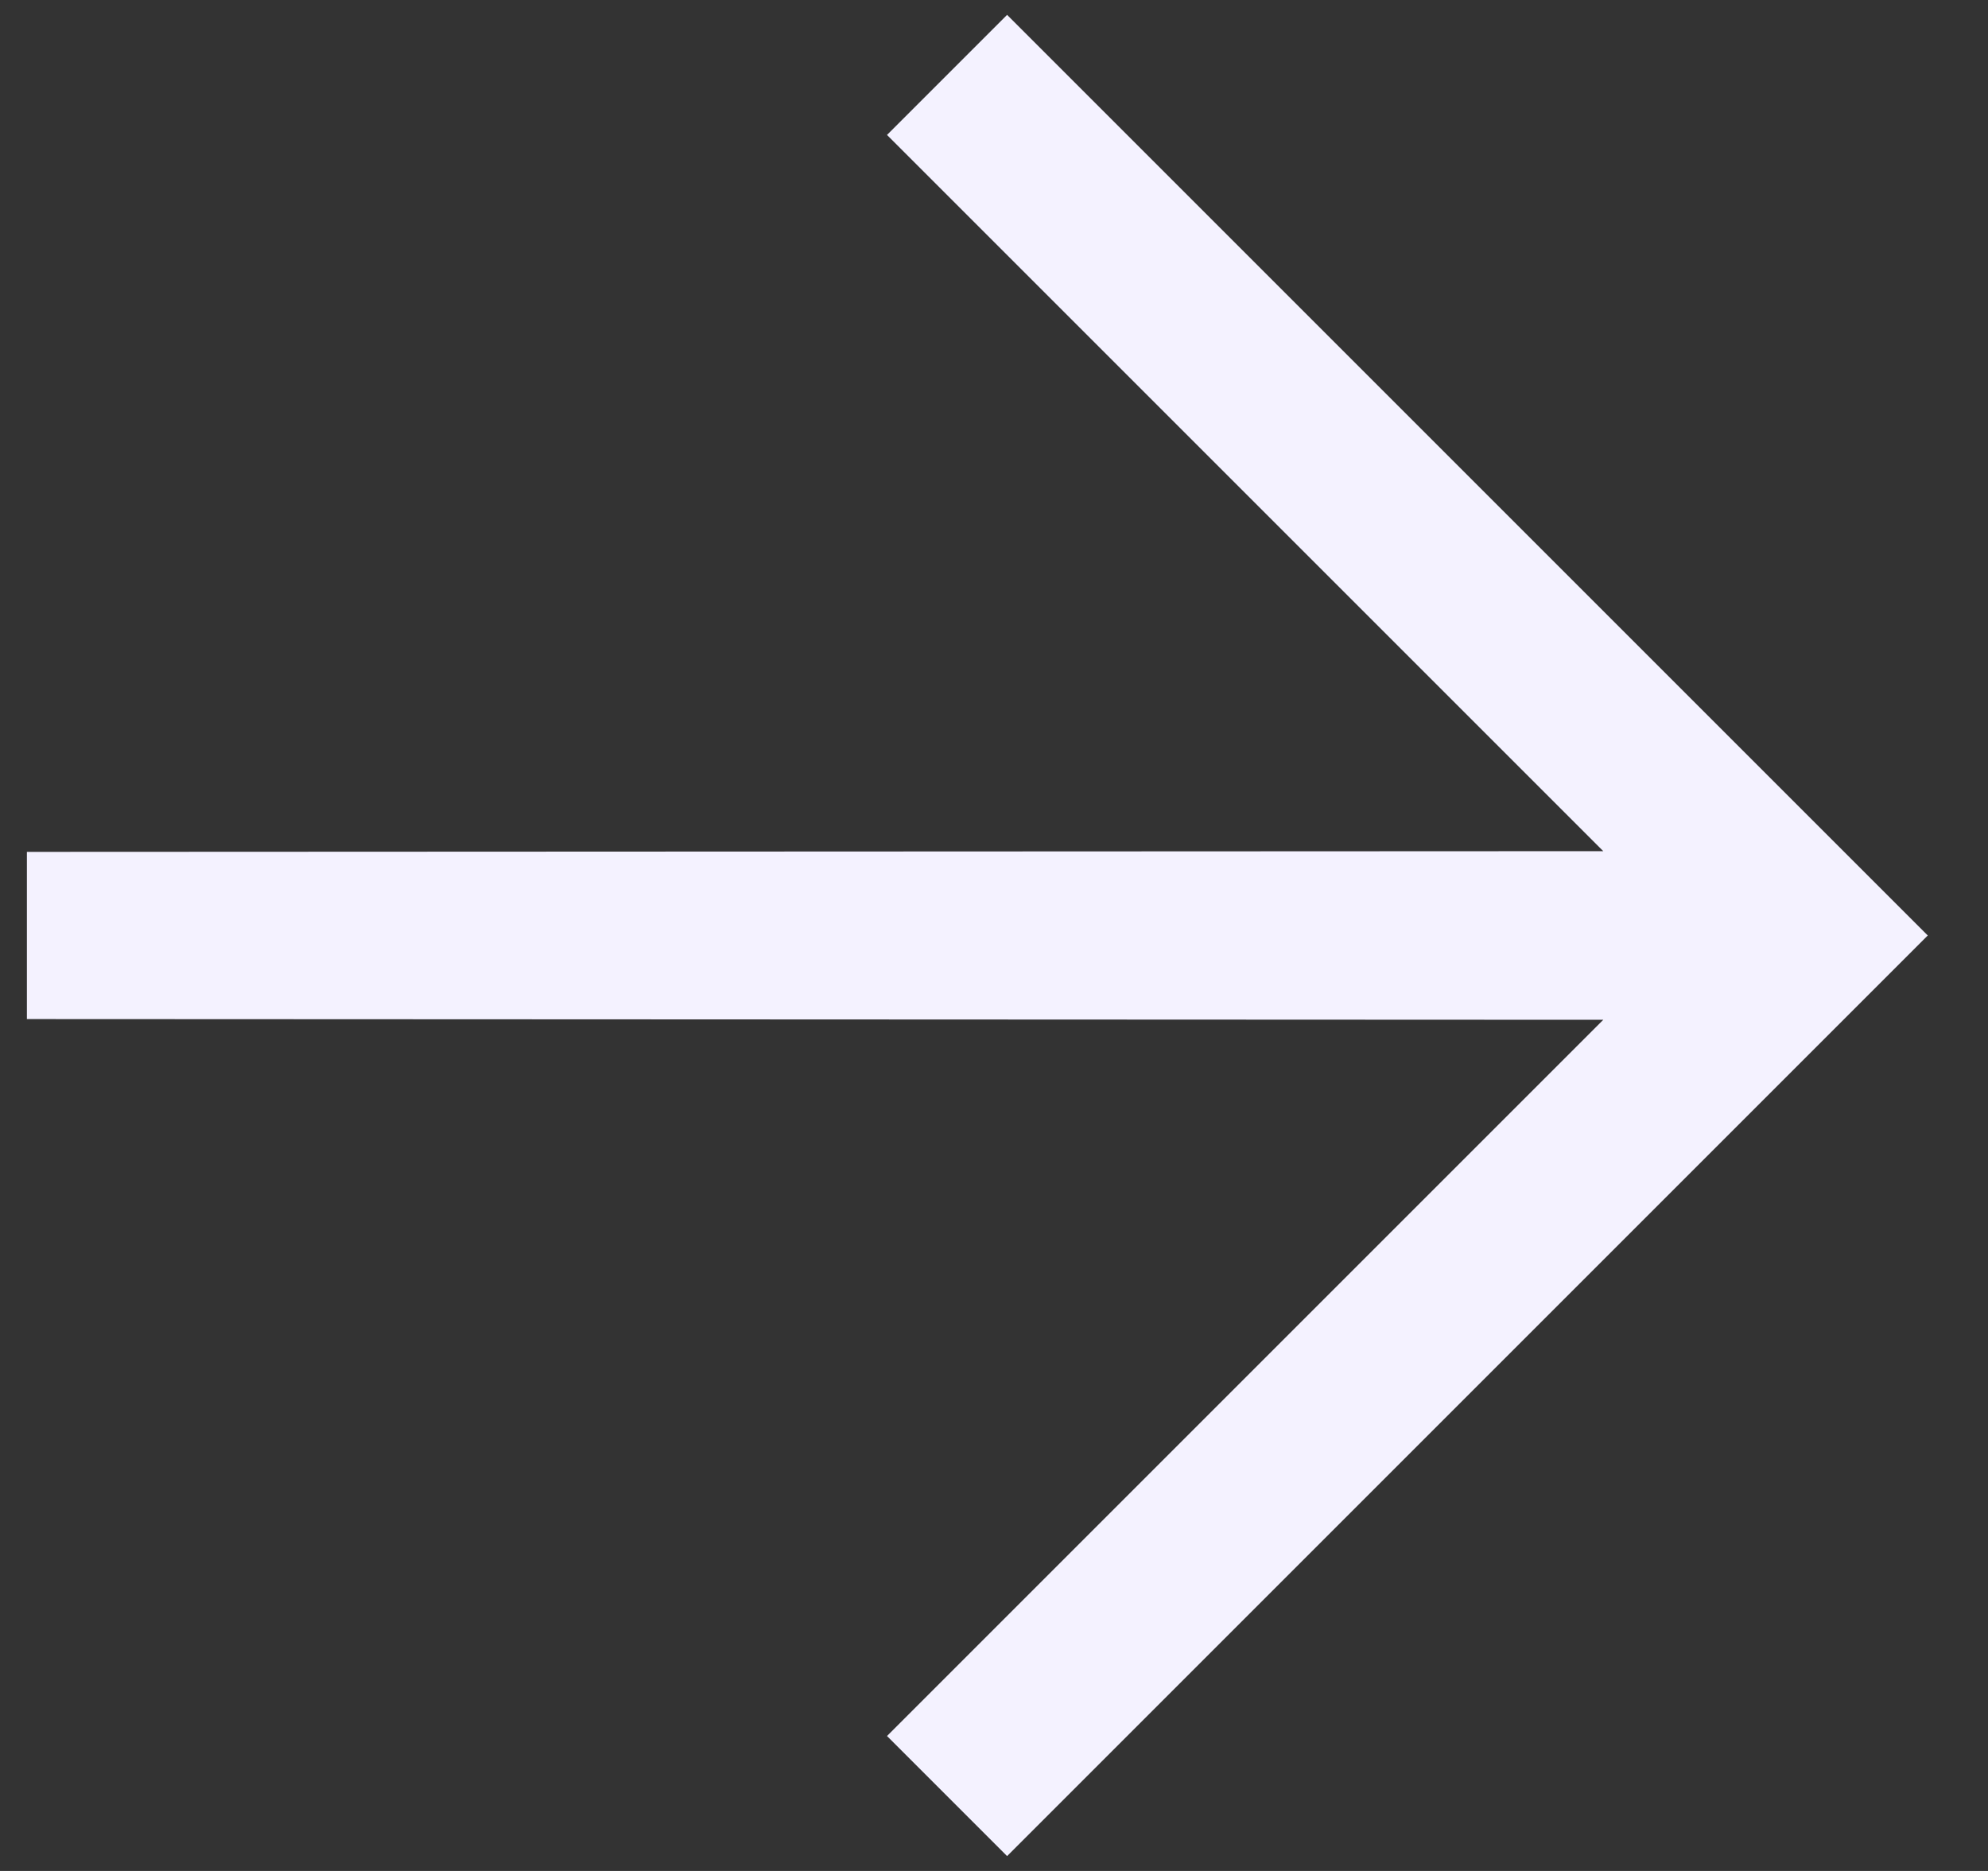
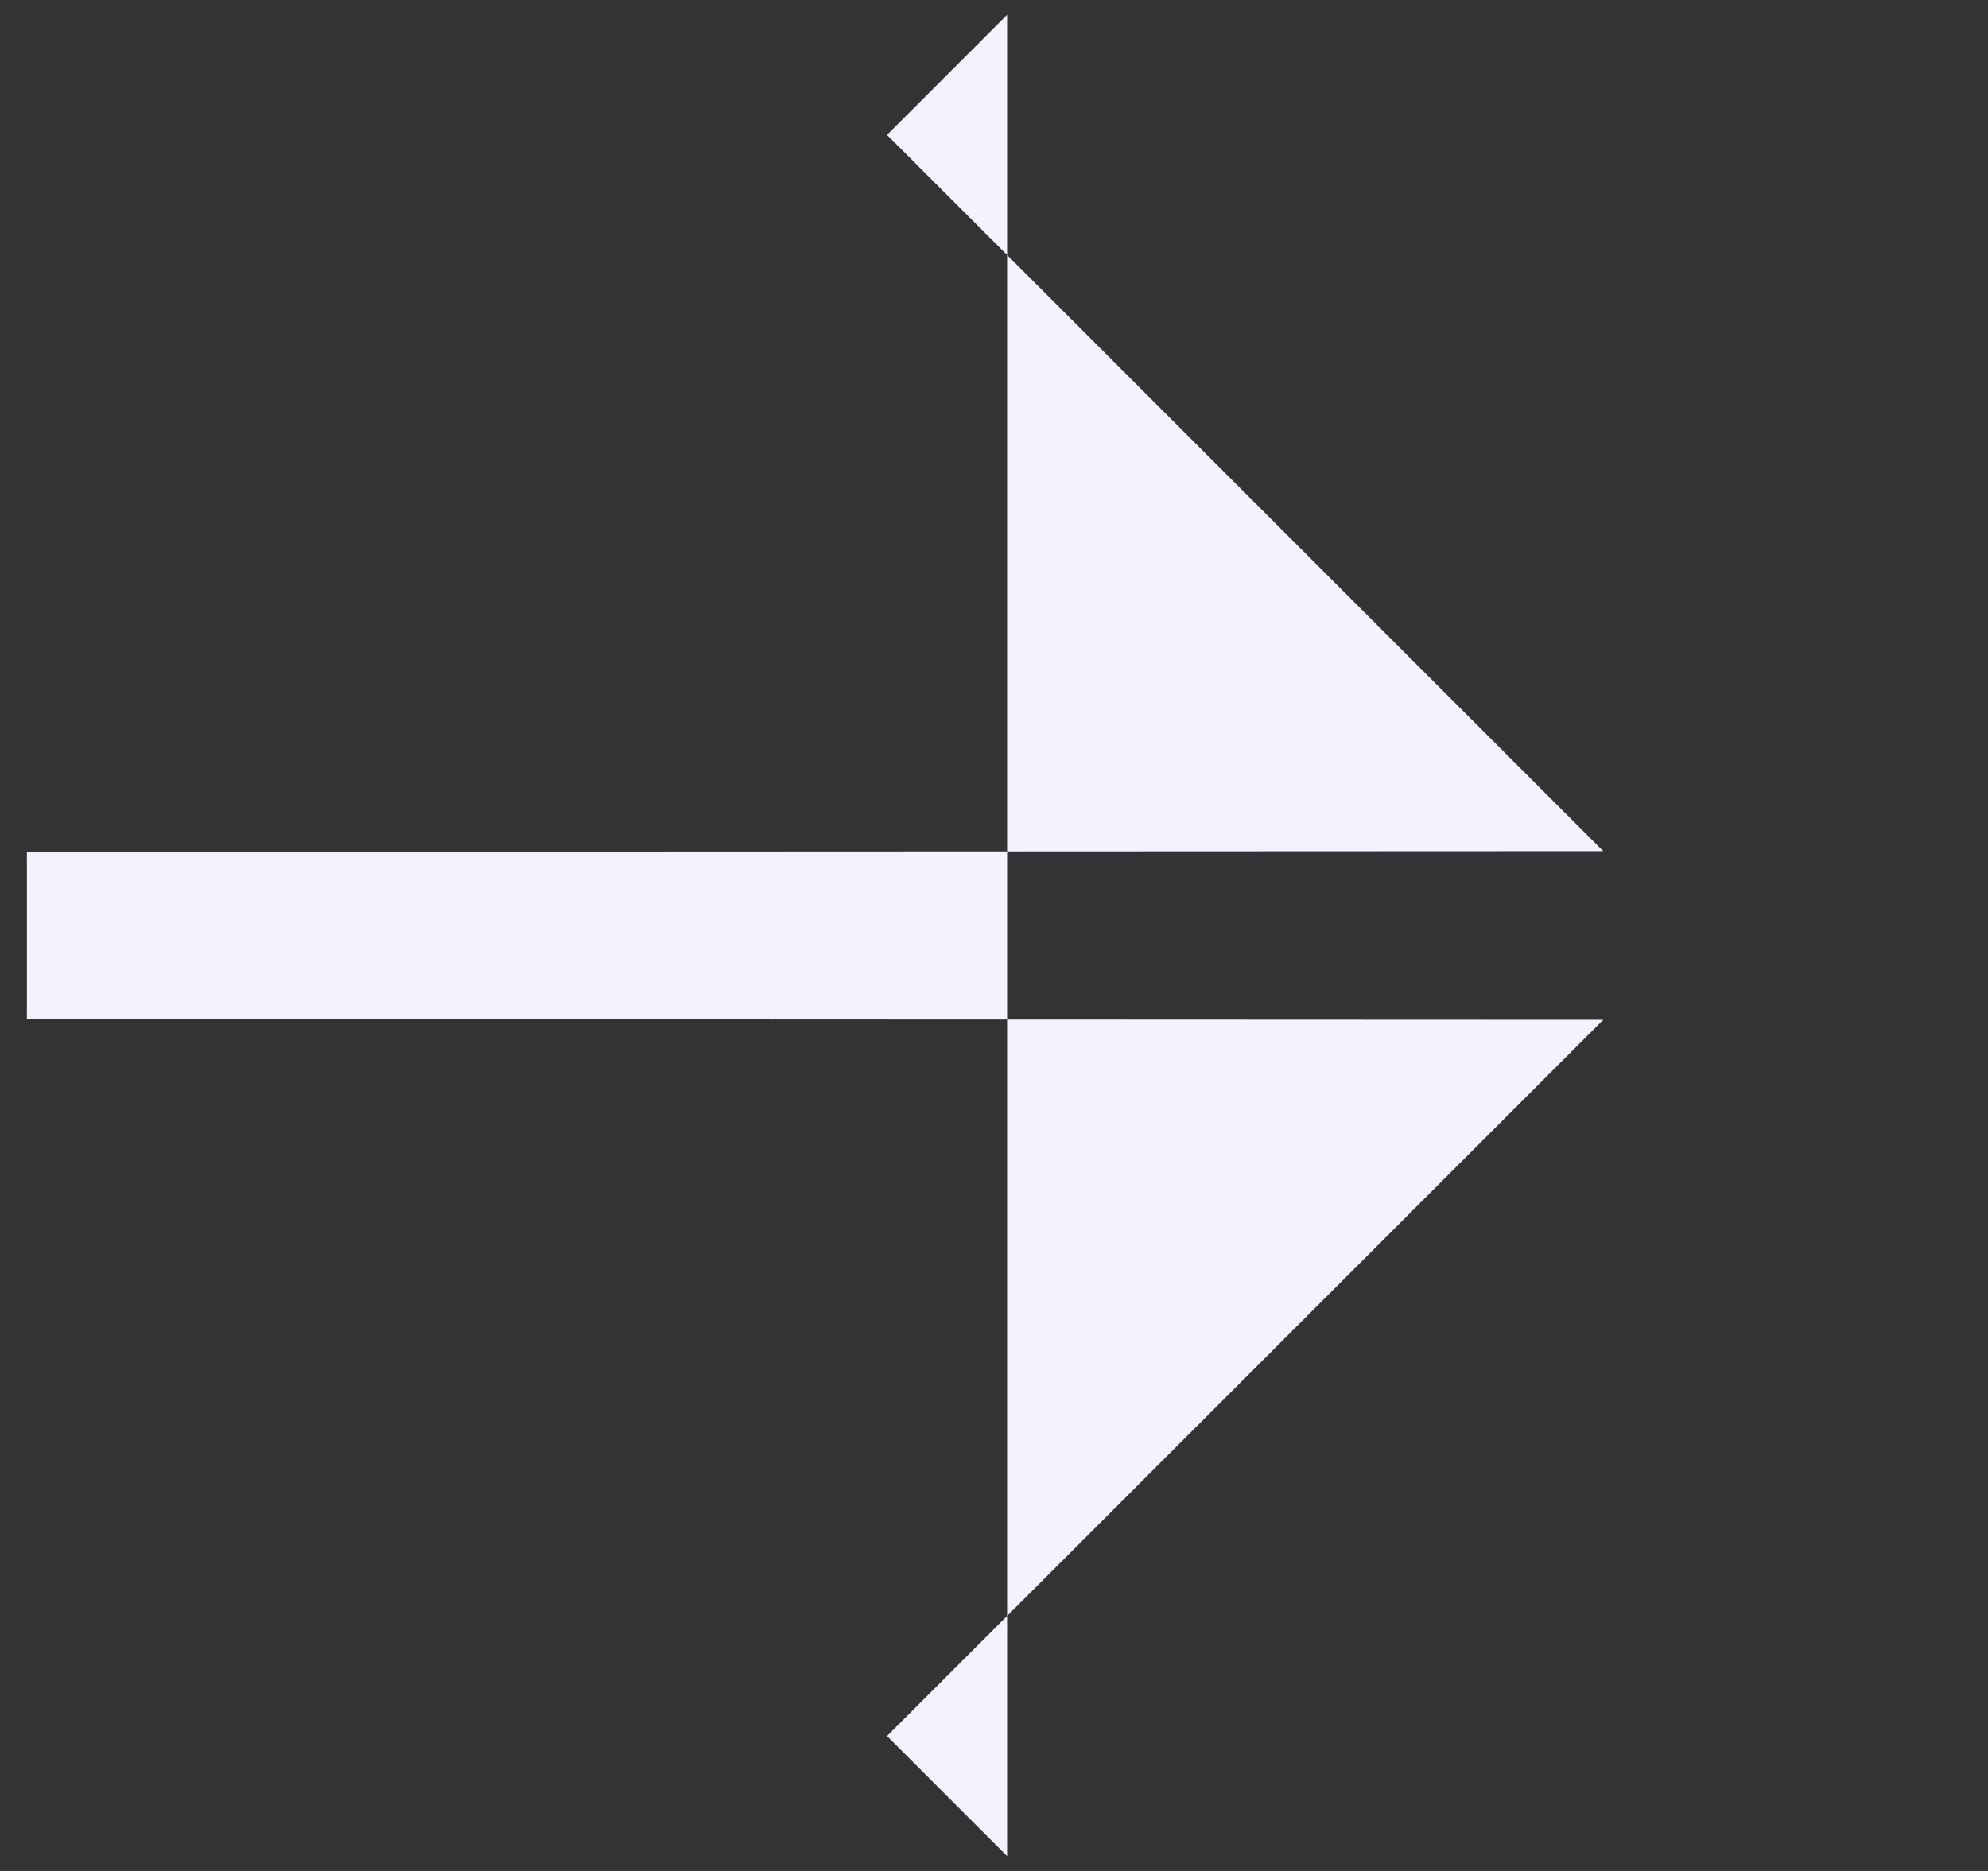
<svg xmlns="http://www.w3.org/2000/svg" width="17" height="16" viewBox="0 0 17 16" fill="none">
  <rect x="0" y="0" width="17" height="16" fill="#333333" stroke="none" />
-   <path d="M0.23 8.715L0.23 7.285L13.71 7.279L7.585 1.154L8.612 0.127L16.485 8L8.612 15.873L7.585 14.846L13.71 8.721L0.23 8.715Z" fill="#F4F2FF" />
+   <path d="M0.23 8.715L0.23 7.285L13.71 7.279L7.585 1.154L8.612 0.127L8.612 15.873L7.585 14.846L13.71 8.721L0.23 8.715Z" fill="#F4F2FF" />
</svg>